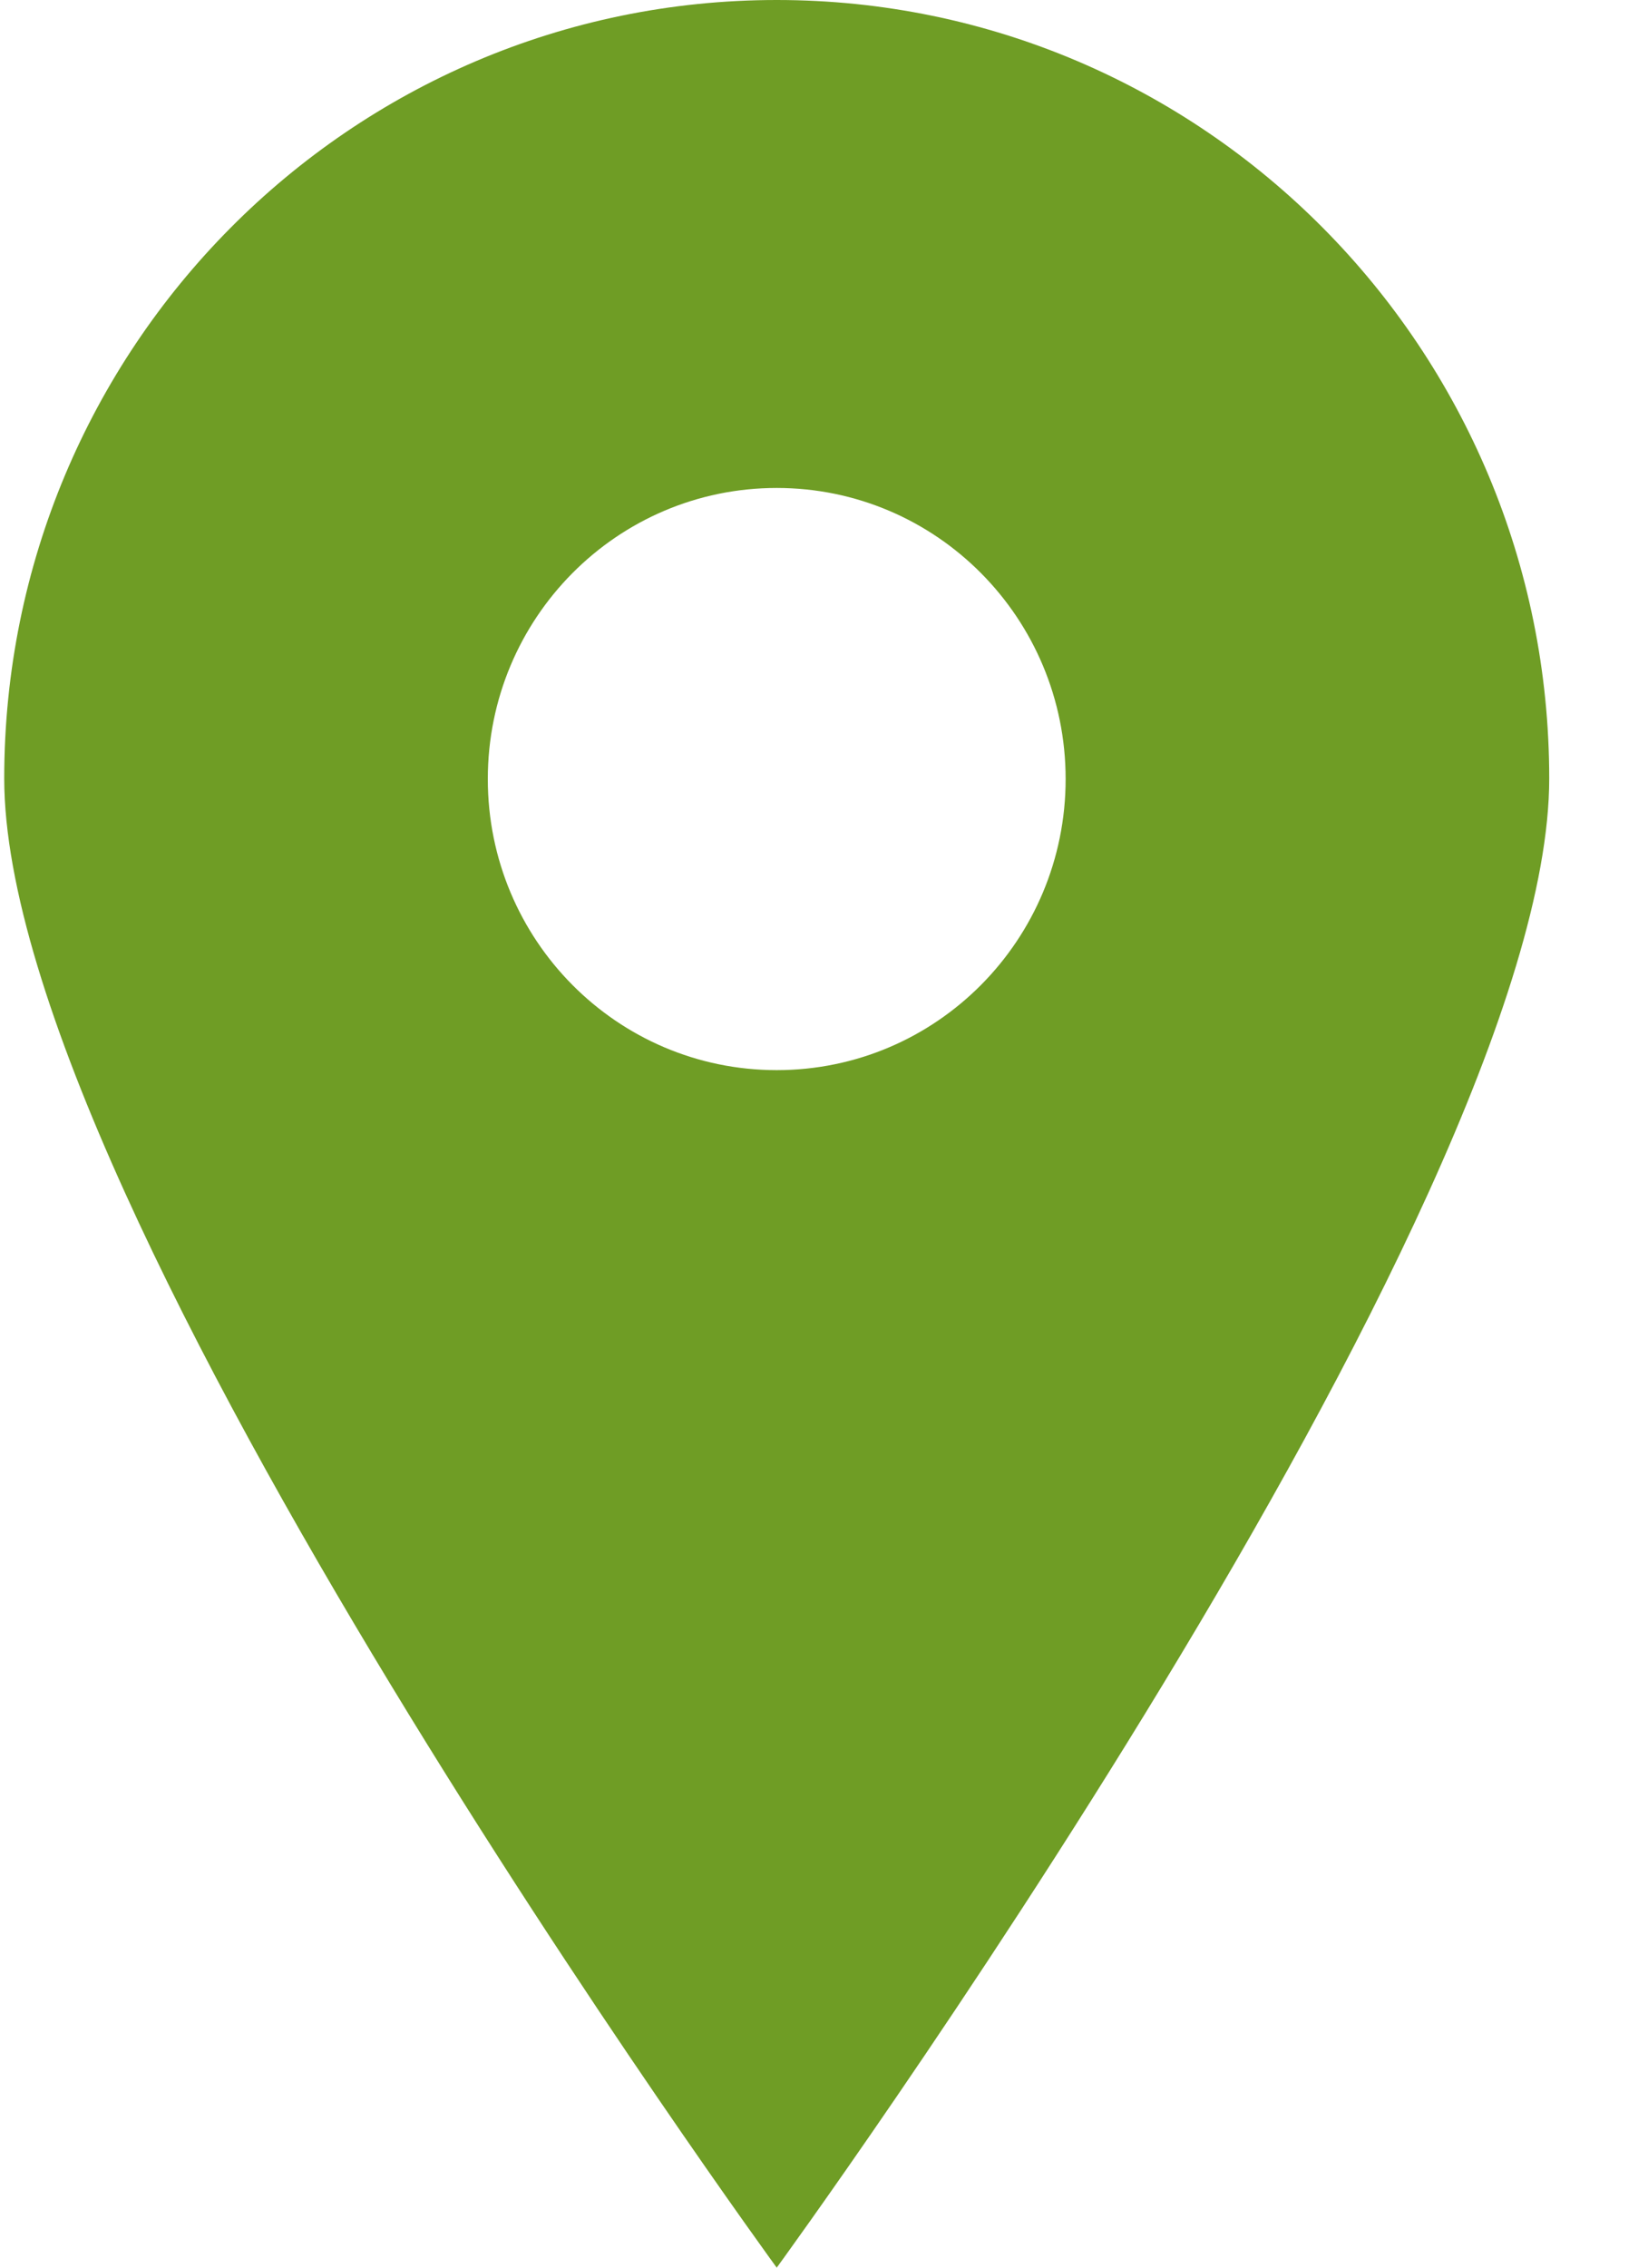
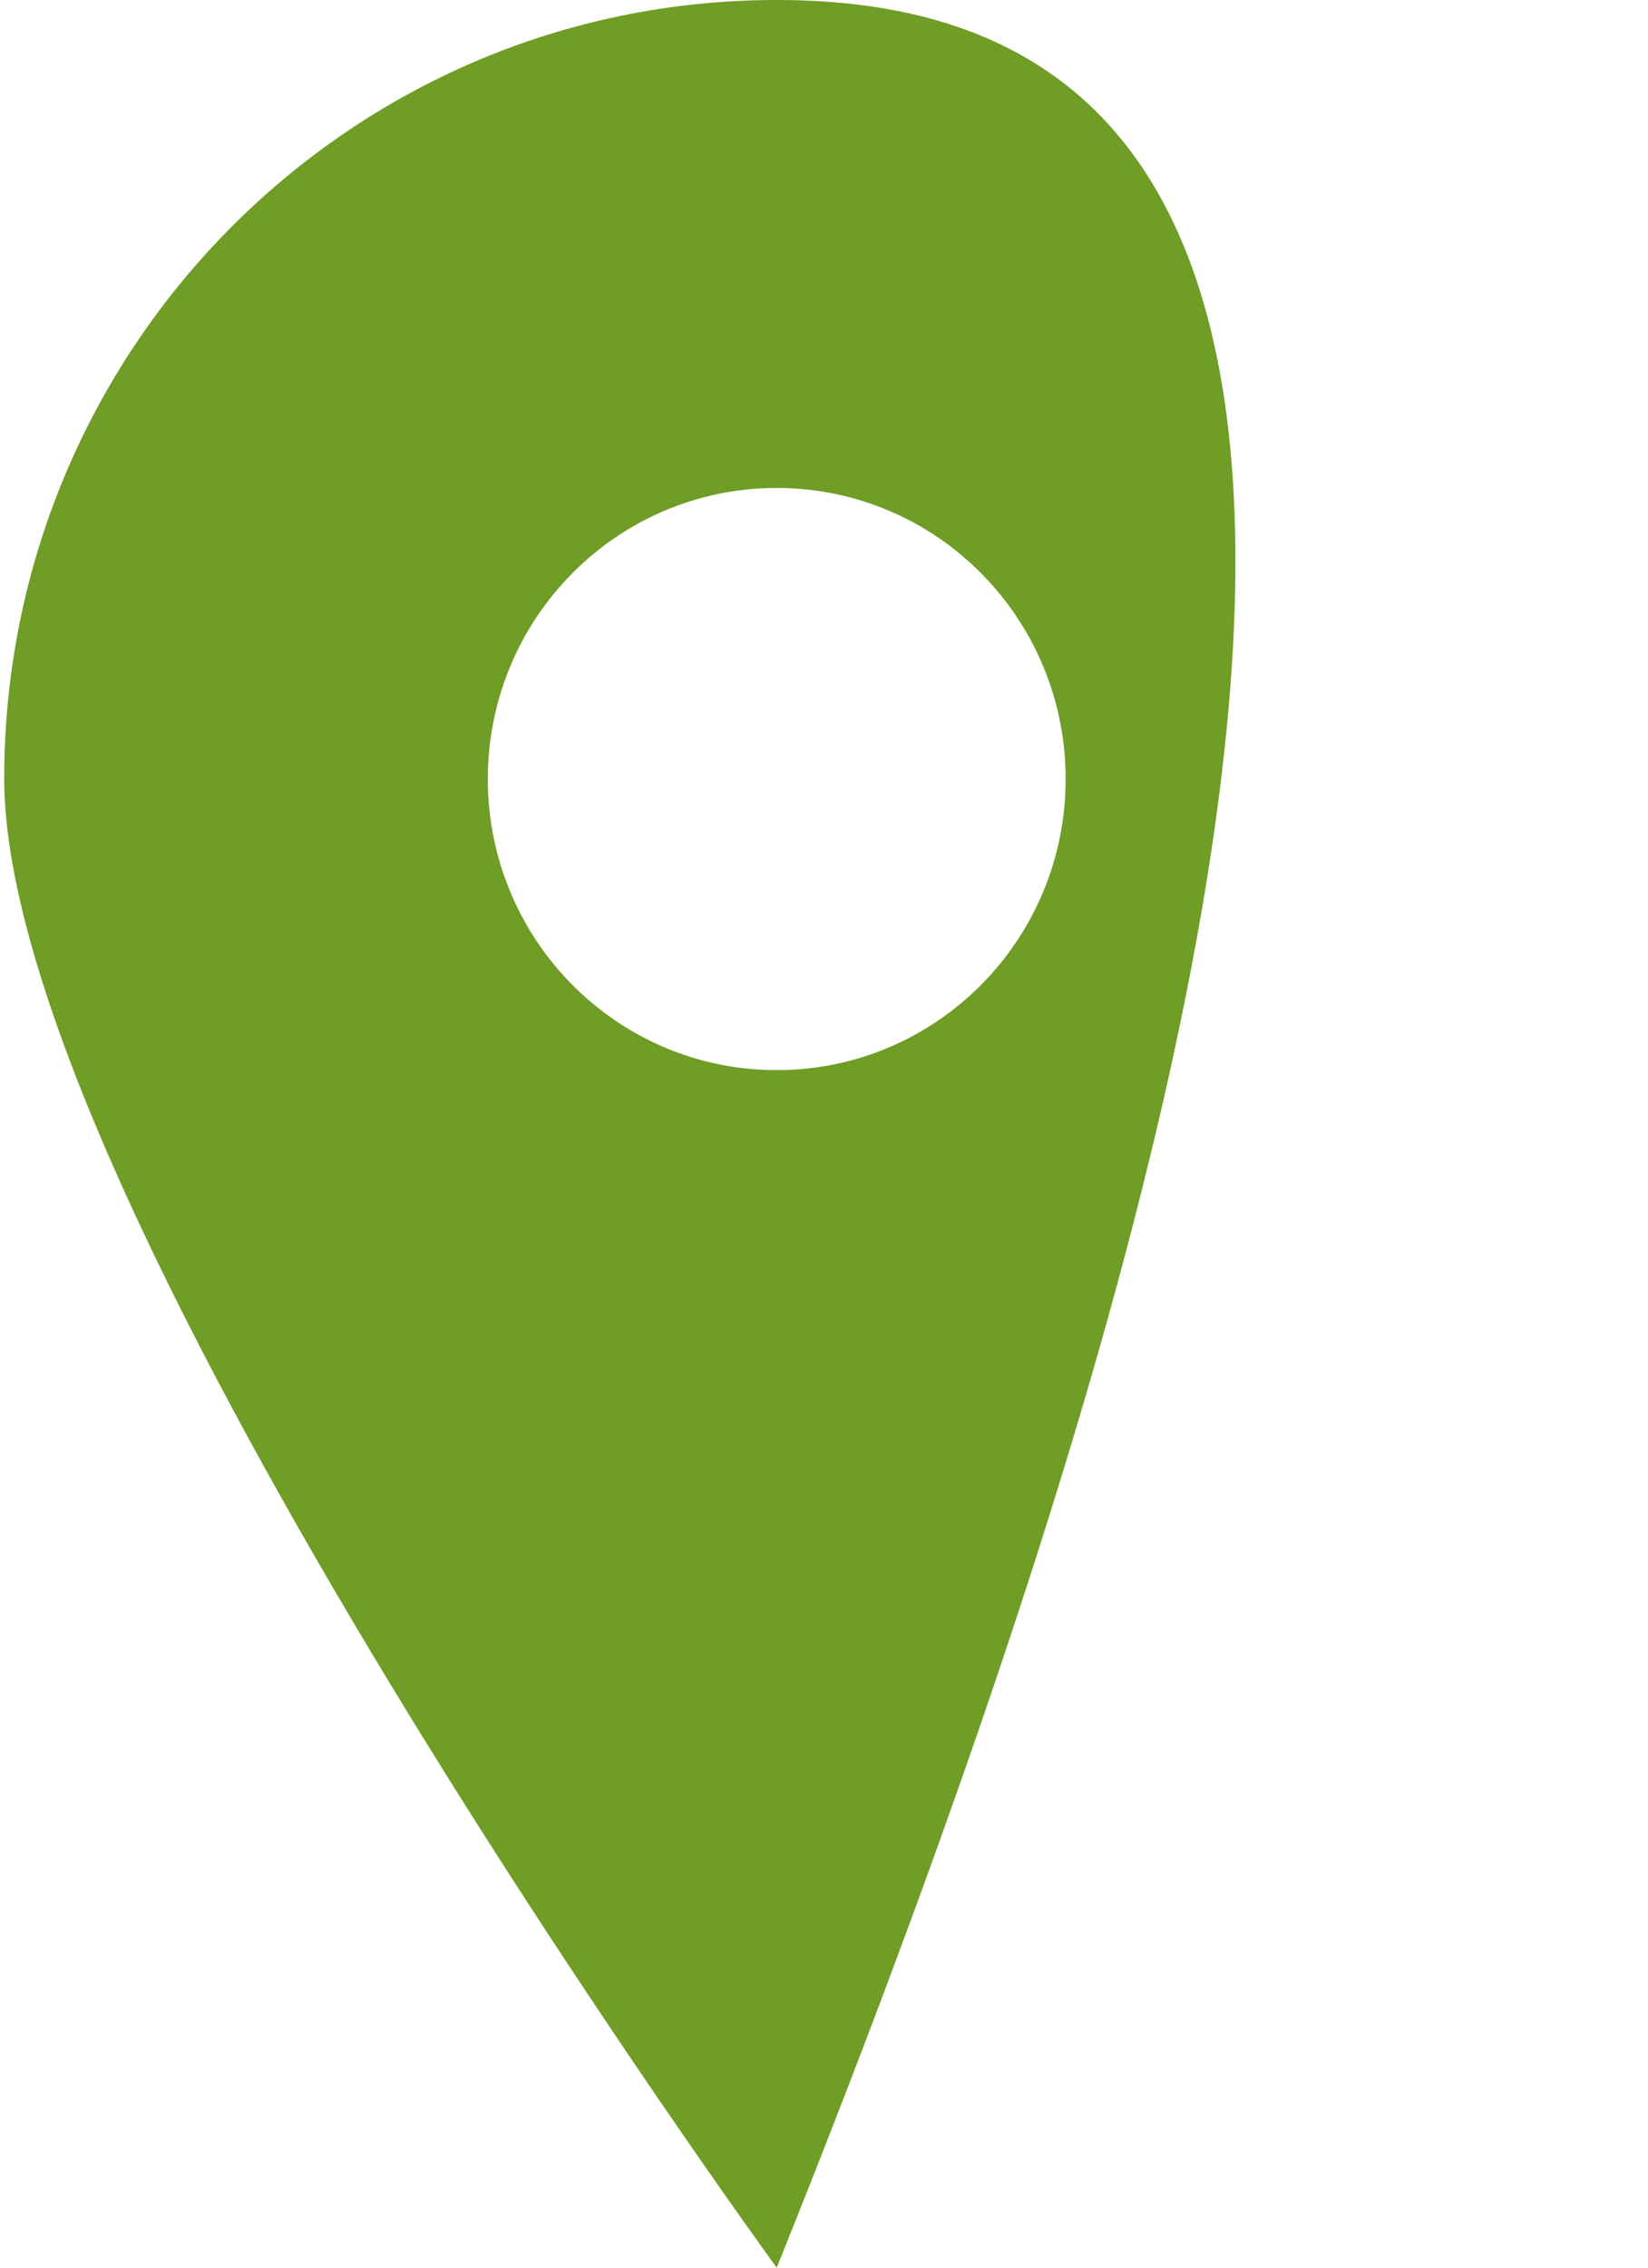
<svg xmlns="http://www.w3.org/2000/svg" width="16" height="22" viewBox="0 0 16 22" fill="none">
-   <path d="M7.541 0C3.398 0 0.041 3.38 0.041 7.552C0.041 11.724 7.541 22 7.541 22C7.541 22 15.041 11.724 15.041 7.552C15.041 3.38 11.684 0 7.541 0ZM7.541 10.382C5.991 10.382 4.736 9.119 4.736 7.558C4.736 5.997 5.991 4.734 7.541 4.734C9.091 4.734 10.346 5.997 10.346 7.558C10.346 9.119 9.091 10.382 7.541 10.382Z" fill="#6F9D25" />
+   <path d="M7.541 0C3.398 0 0.041 3.38 0.041 7.552C0.041 11.724 7.541 22 7.541 22C15.041 3.38 11.684 0 7.541 0ZM7.541 10.382C5.991 10.382 4.736 9.119 4.736 7.558C4.736 5.997 5.991 4.734 7.541 4.734C9.091 4.734 10.346 5.997 10.346 7.558C10.346 9.119 9.091 10.382 7.541 10.382Z" fill="#6F9D25" />
</svg>